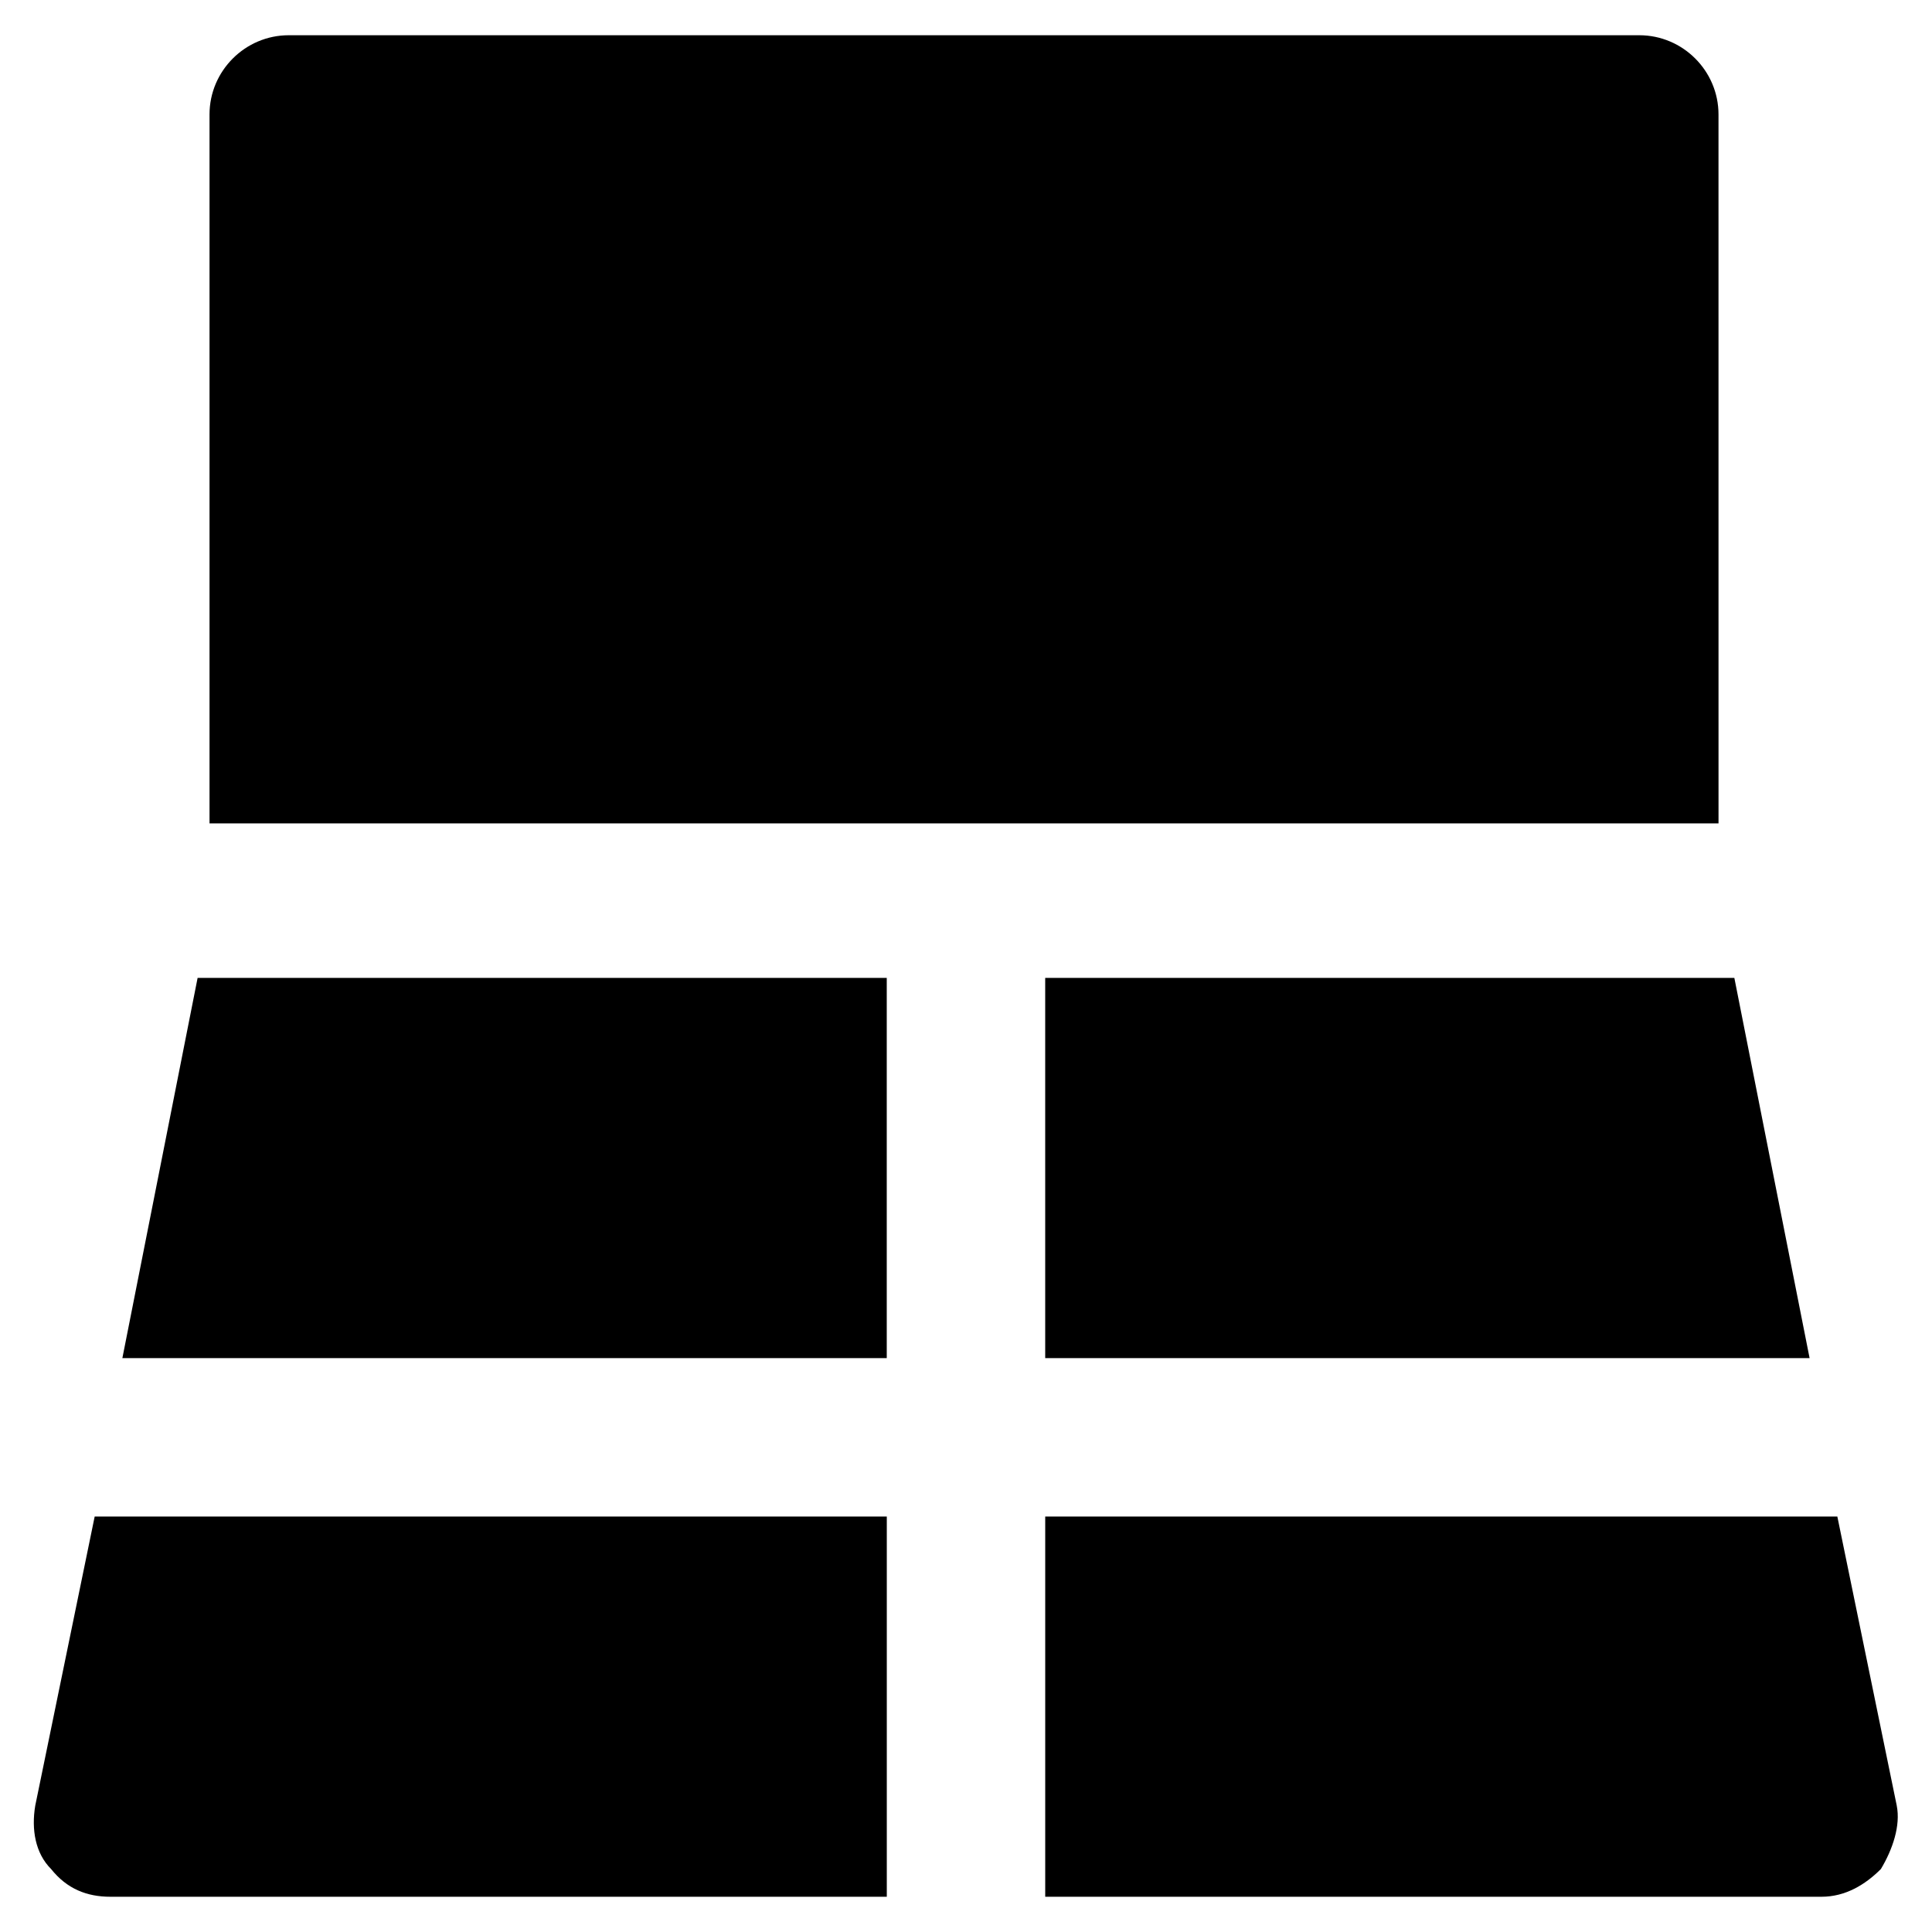
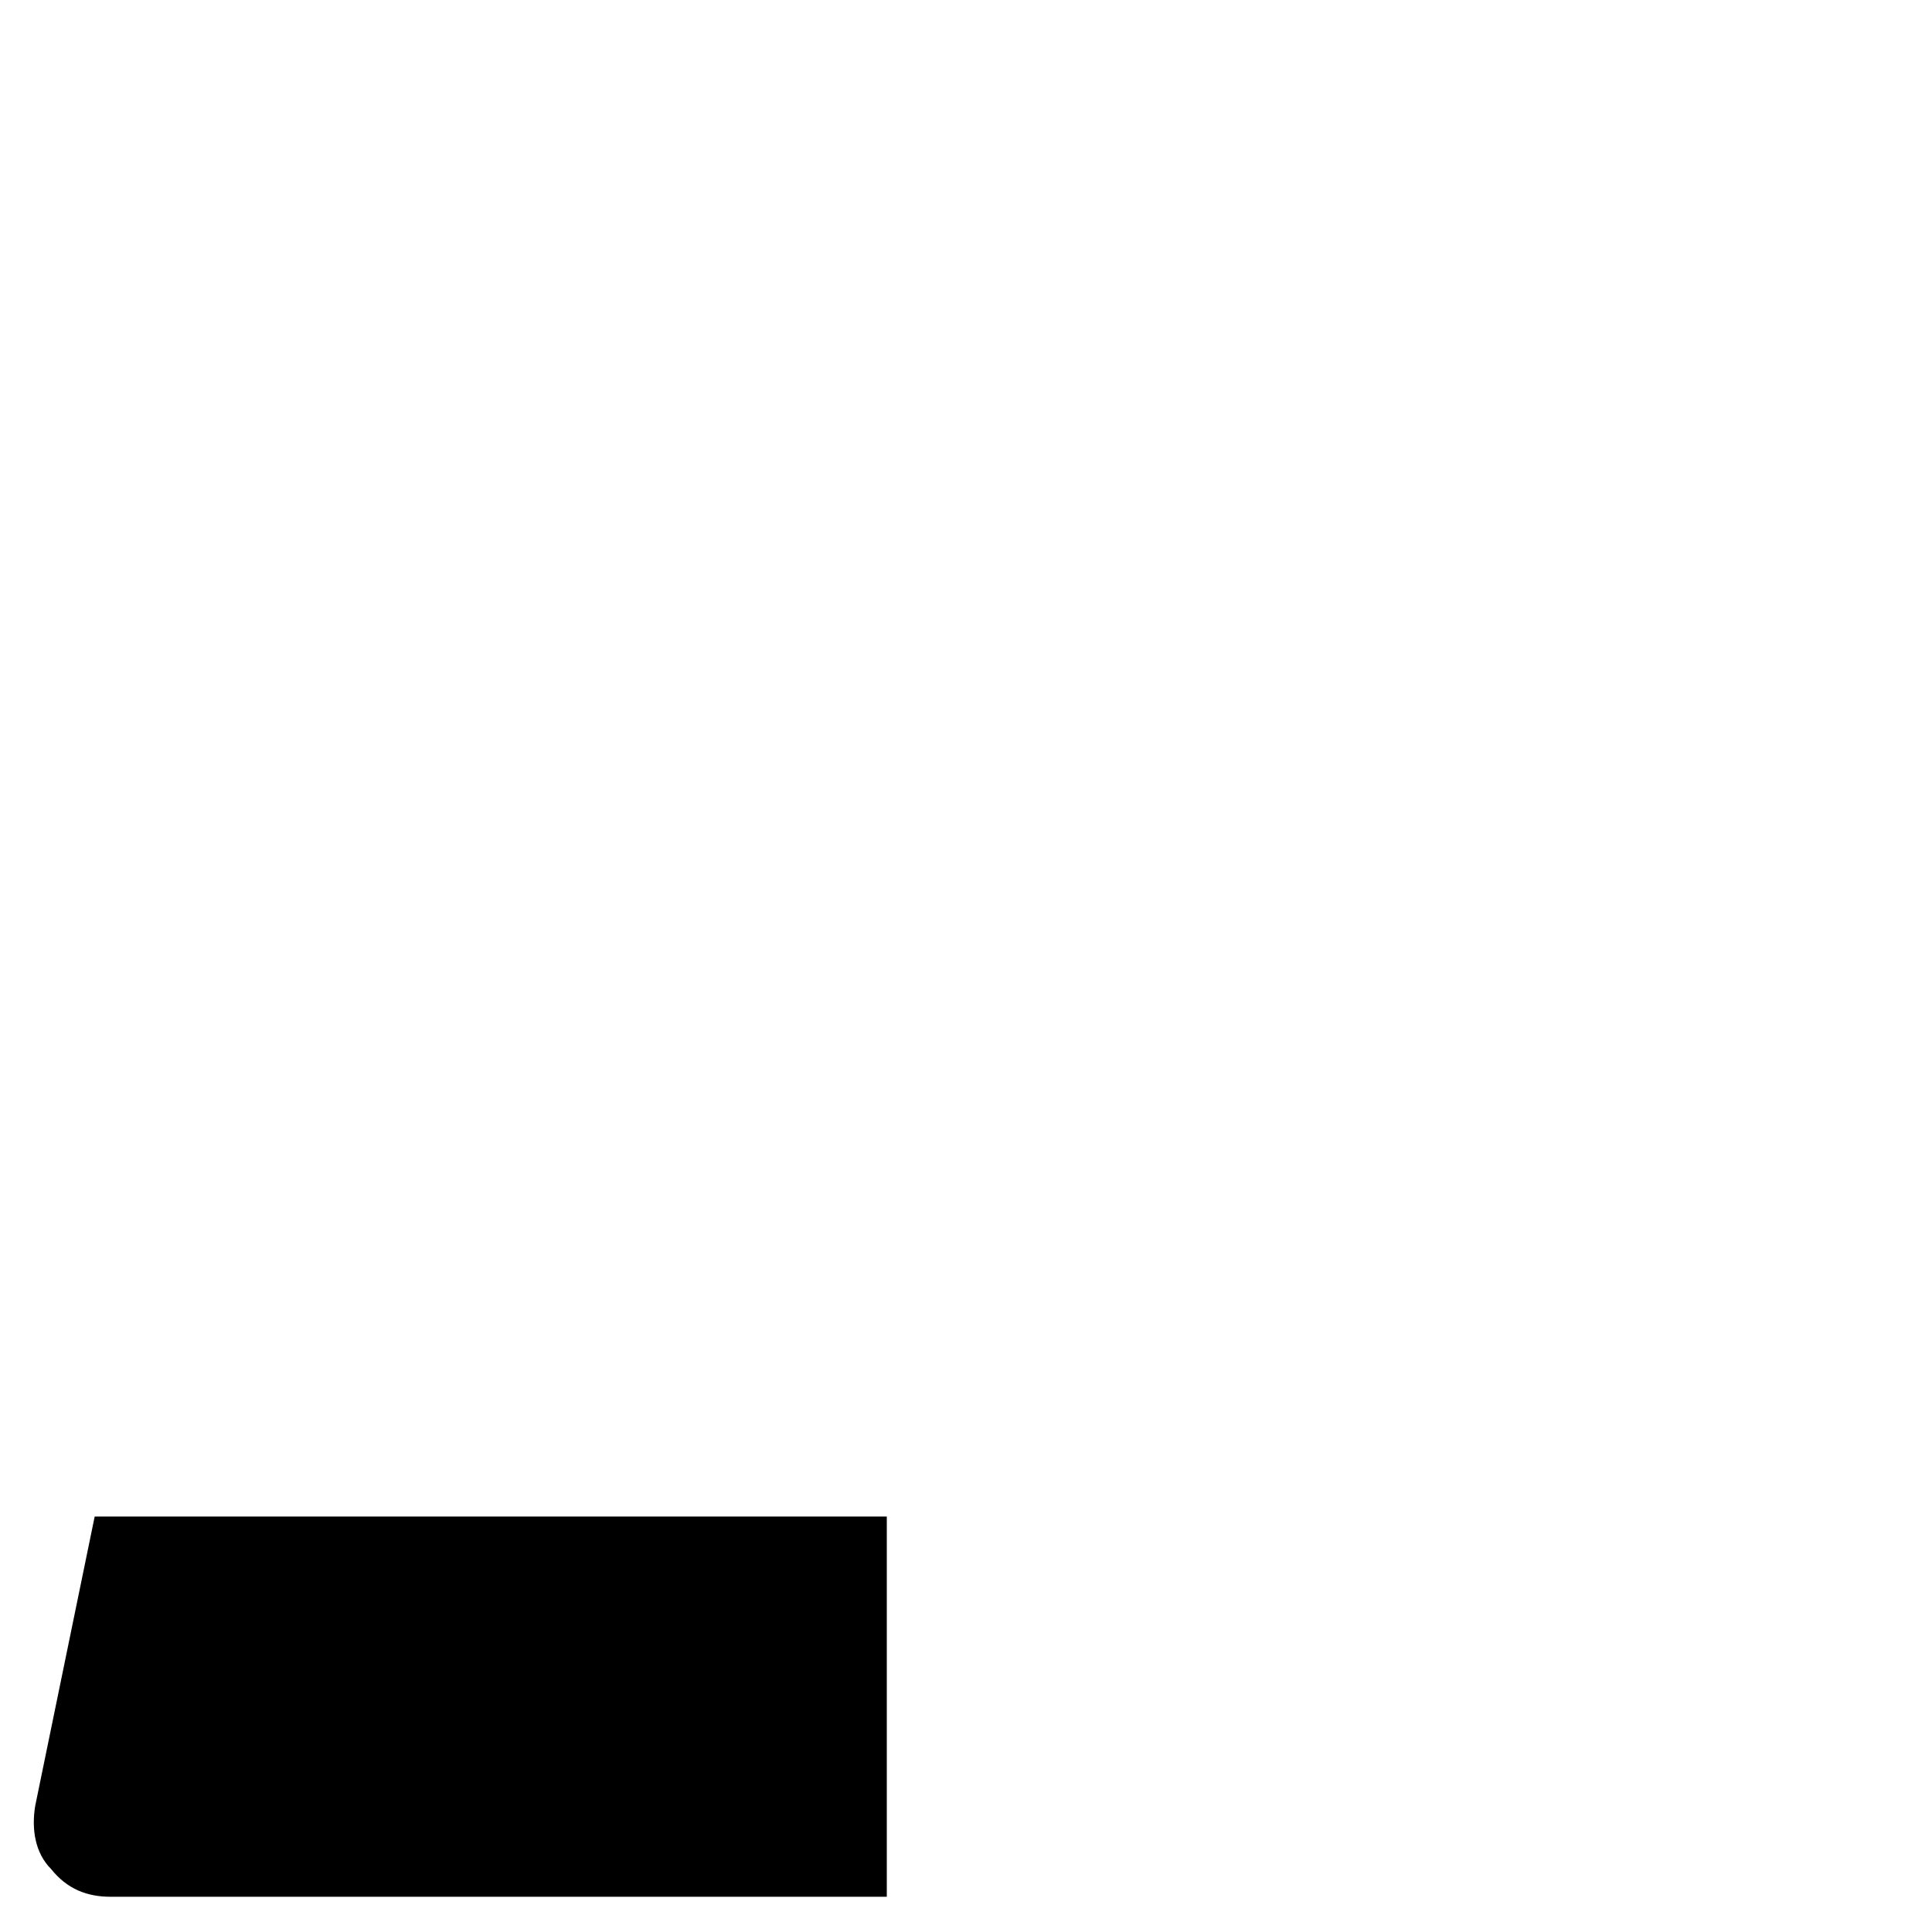
<svg xmlns="http://www.w3.org/2000/svg" fill="#000000" width="800px" height="800px" version="1.1" viewBox="144 144 512 512">
  <g>
-     <path d="m599.42 174.33c0-11.547-9.445-20.992-20.992-20.992h-357.91c-11.547 0-20.992 9.445-20.992 20.992v187.88h399.9z" />
-     <path d="m420.99 503.91h202.57l-19.941-100.76h-182.63z" />
-     <path d="m176.43 503.91h202.57v-100.76h-182.63z" />
-     <path d="m646.66 622.52-15.746-76.621h-209.92v100.76h205.72c6.297 0 11.547-3.148 15.742-7.348 3.148-5.25 5.246-11.547 4.199-16.793z" />
    <path d="m153.34 622.52c-1.051 6.297 0 12.594 4.199 16.793 4.199 5.246 9.445 7.348 15.742 7.348h205.73v-100.76h-209.92z" />
  </g>
</svg>